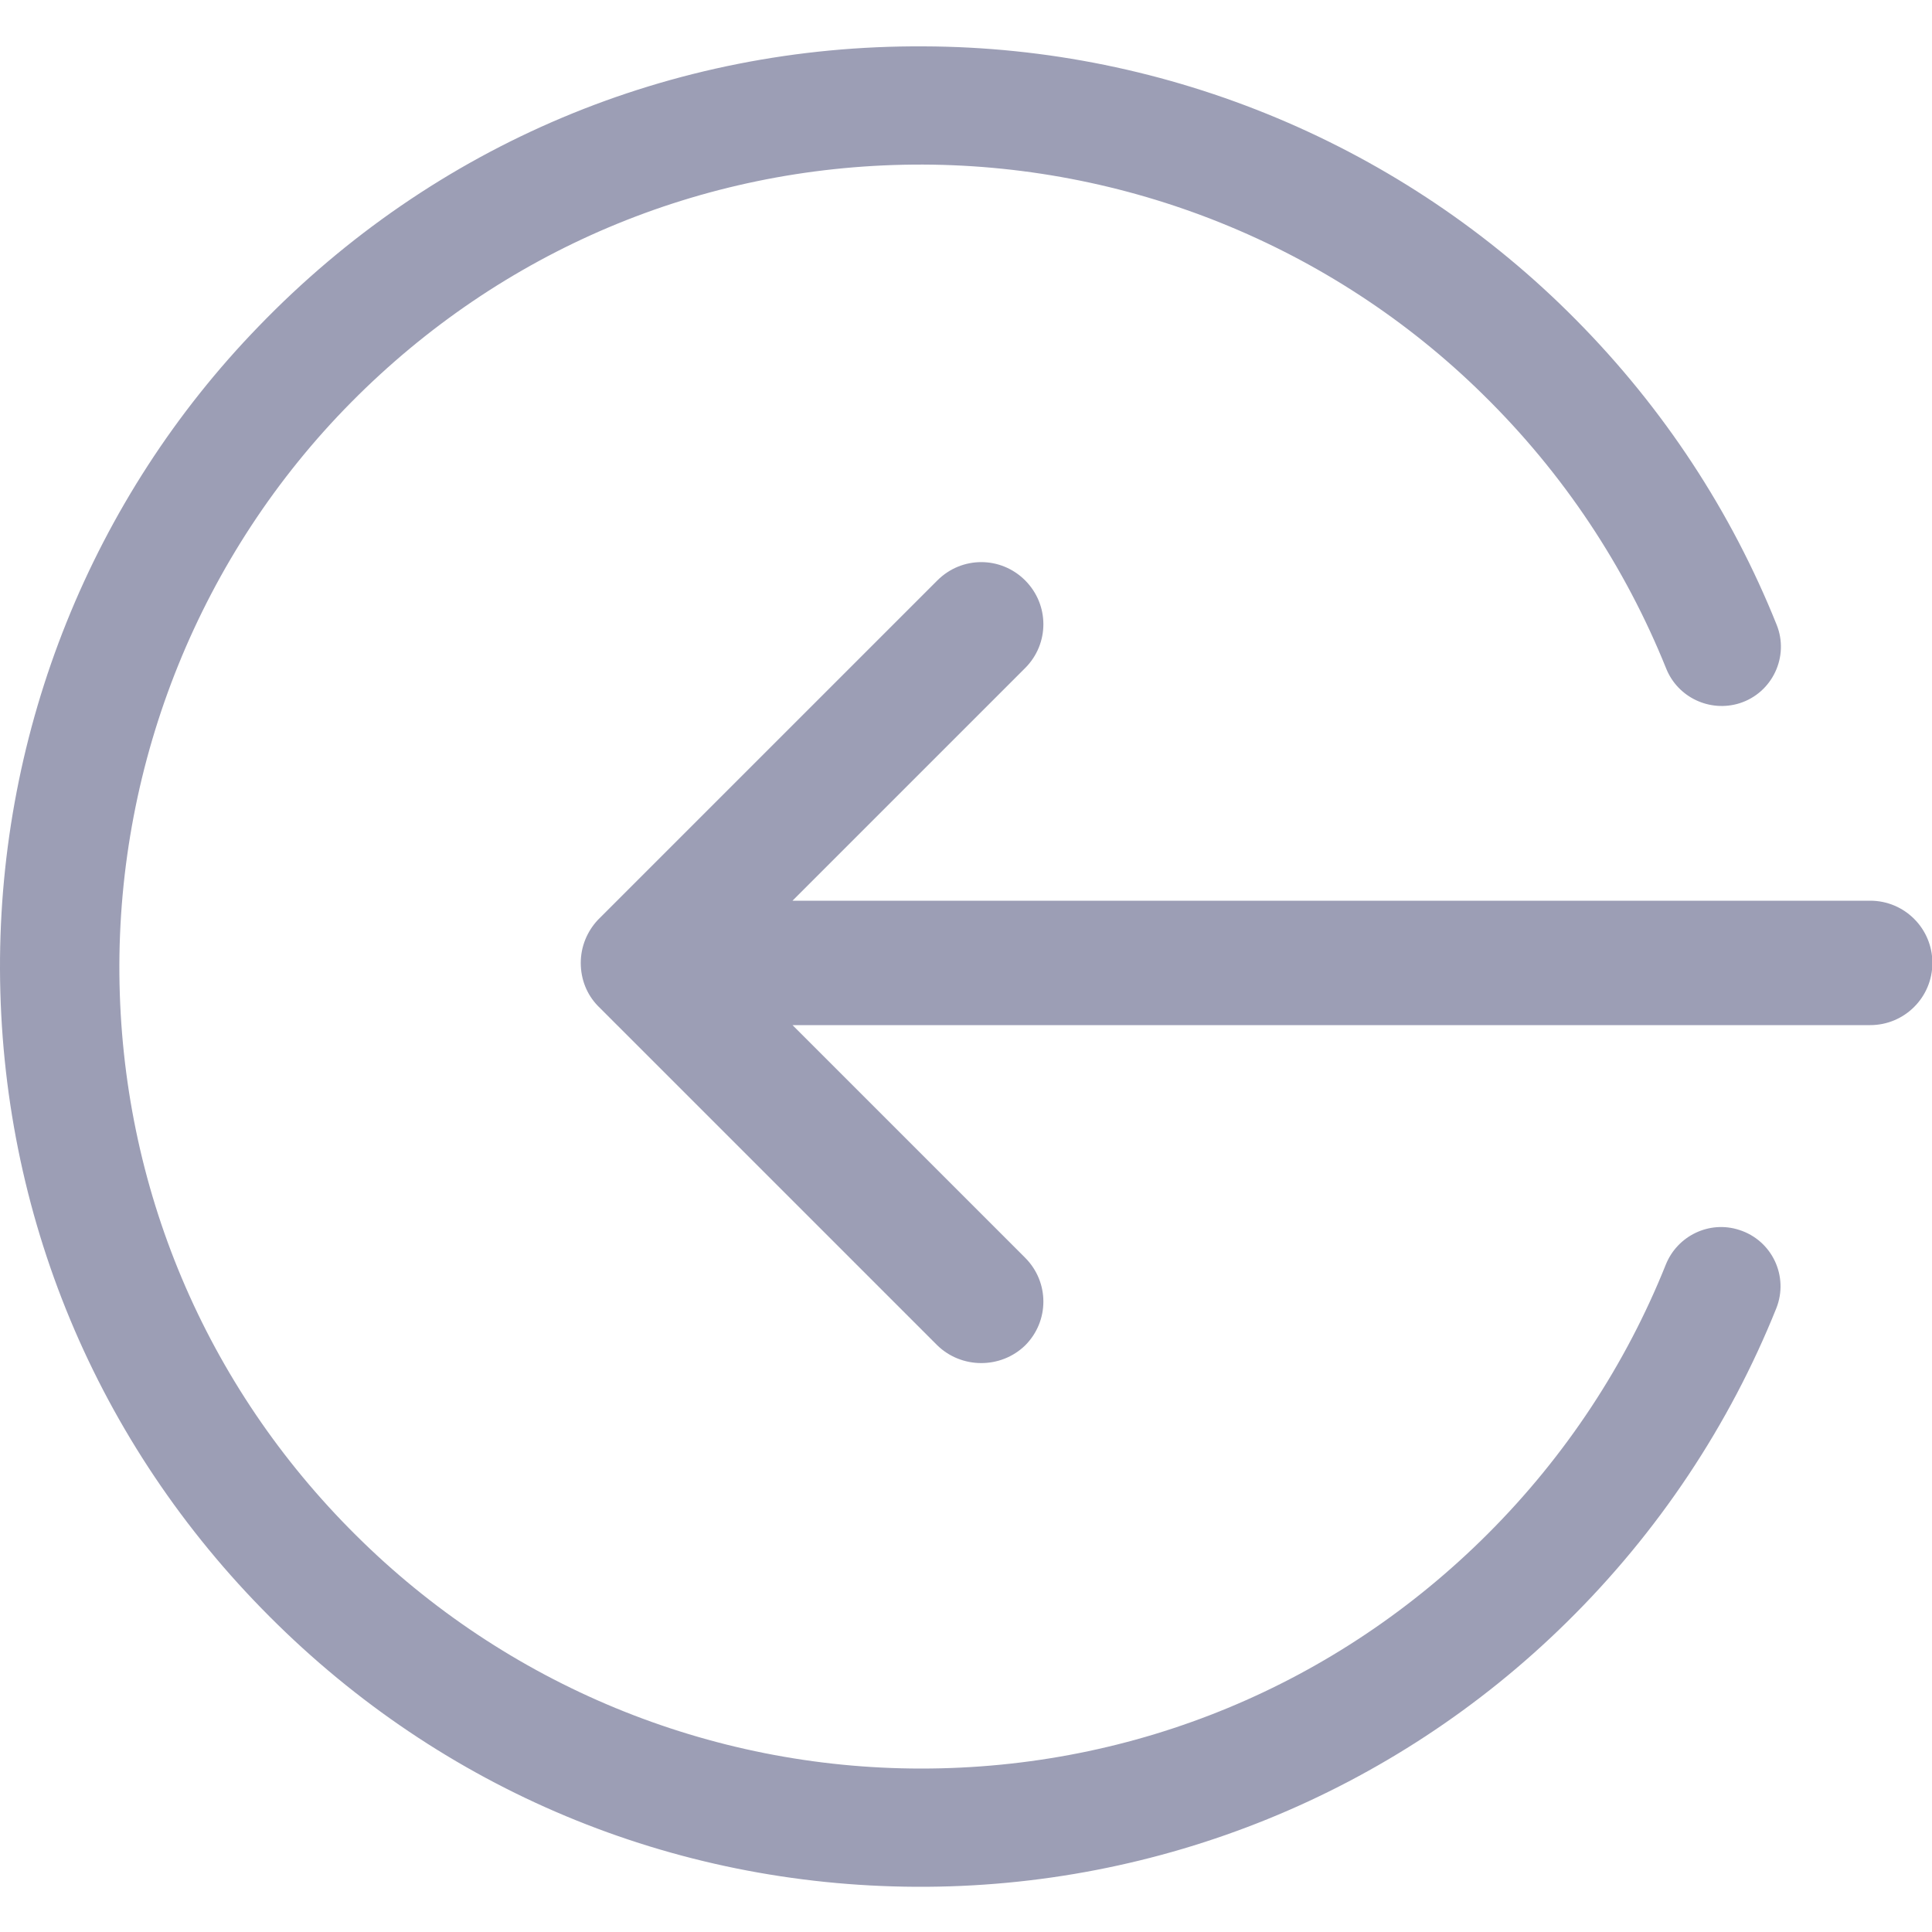
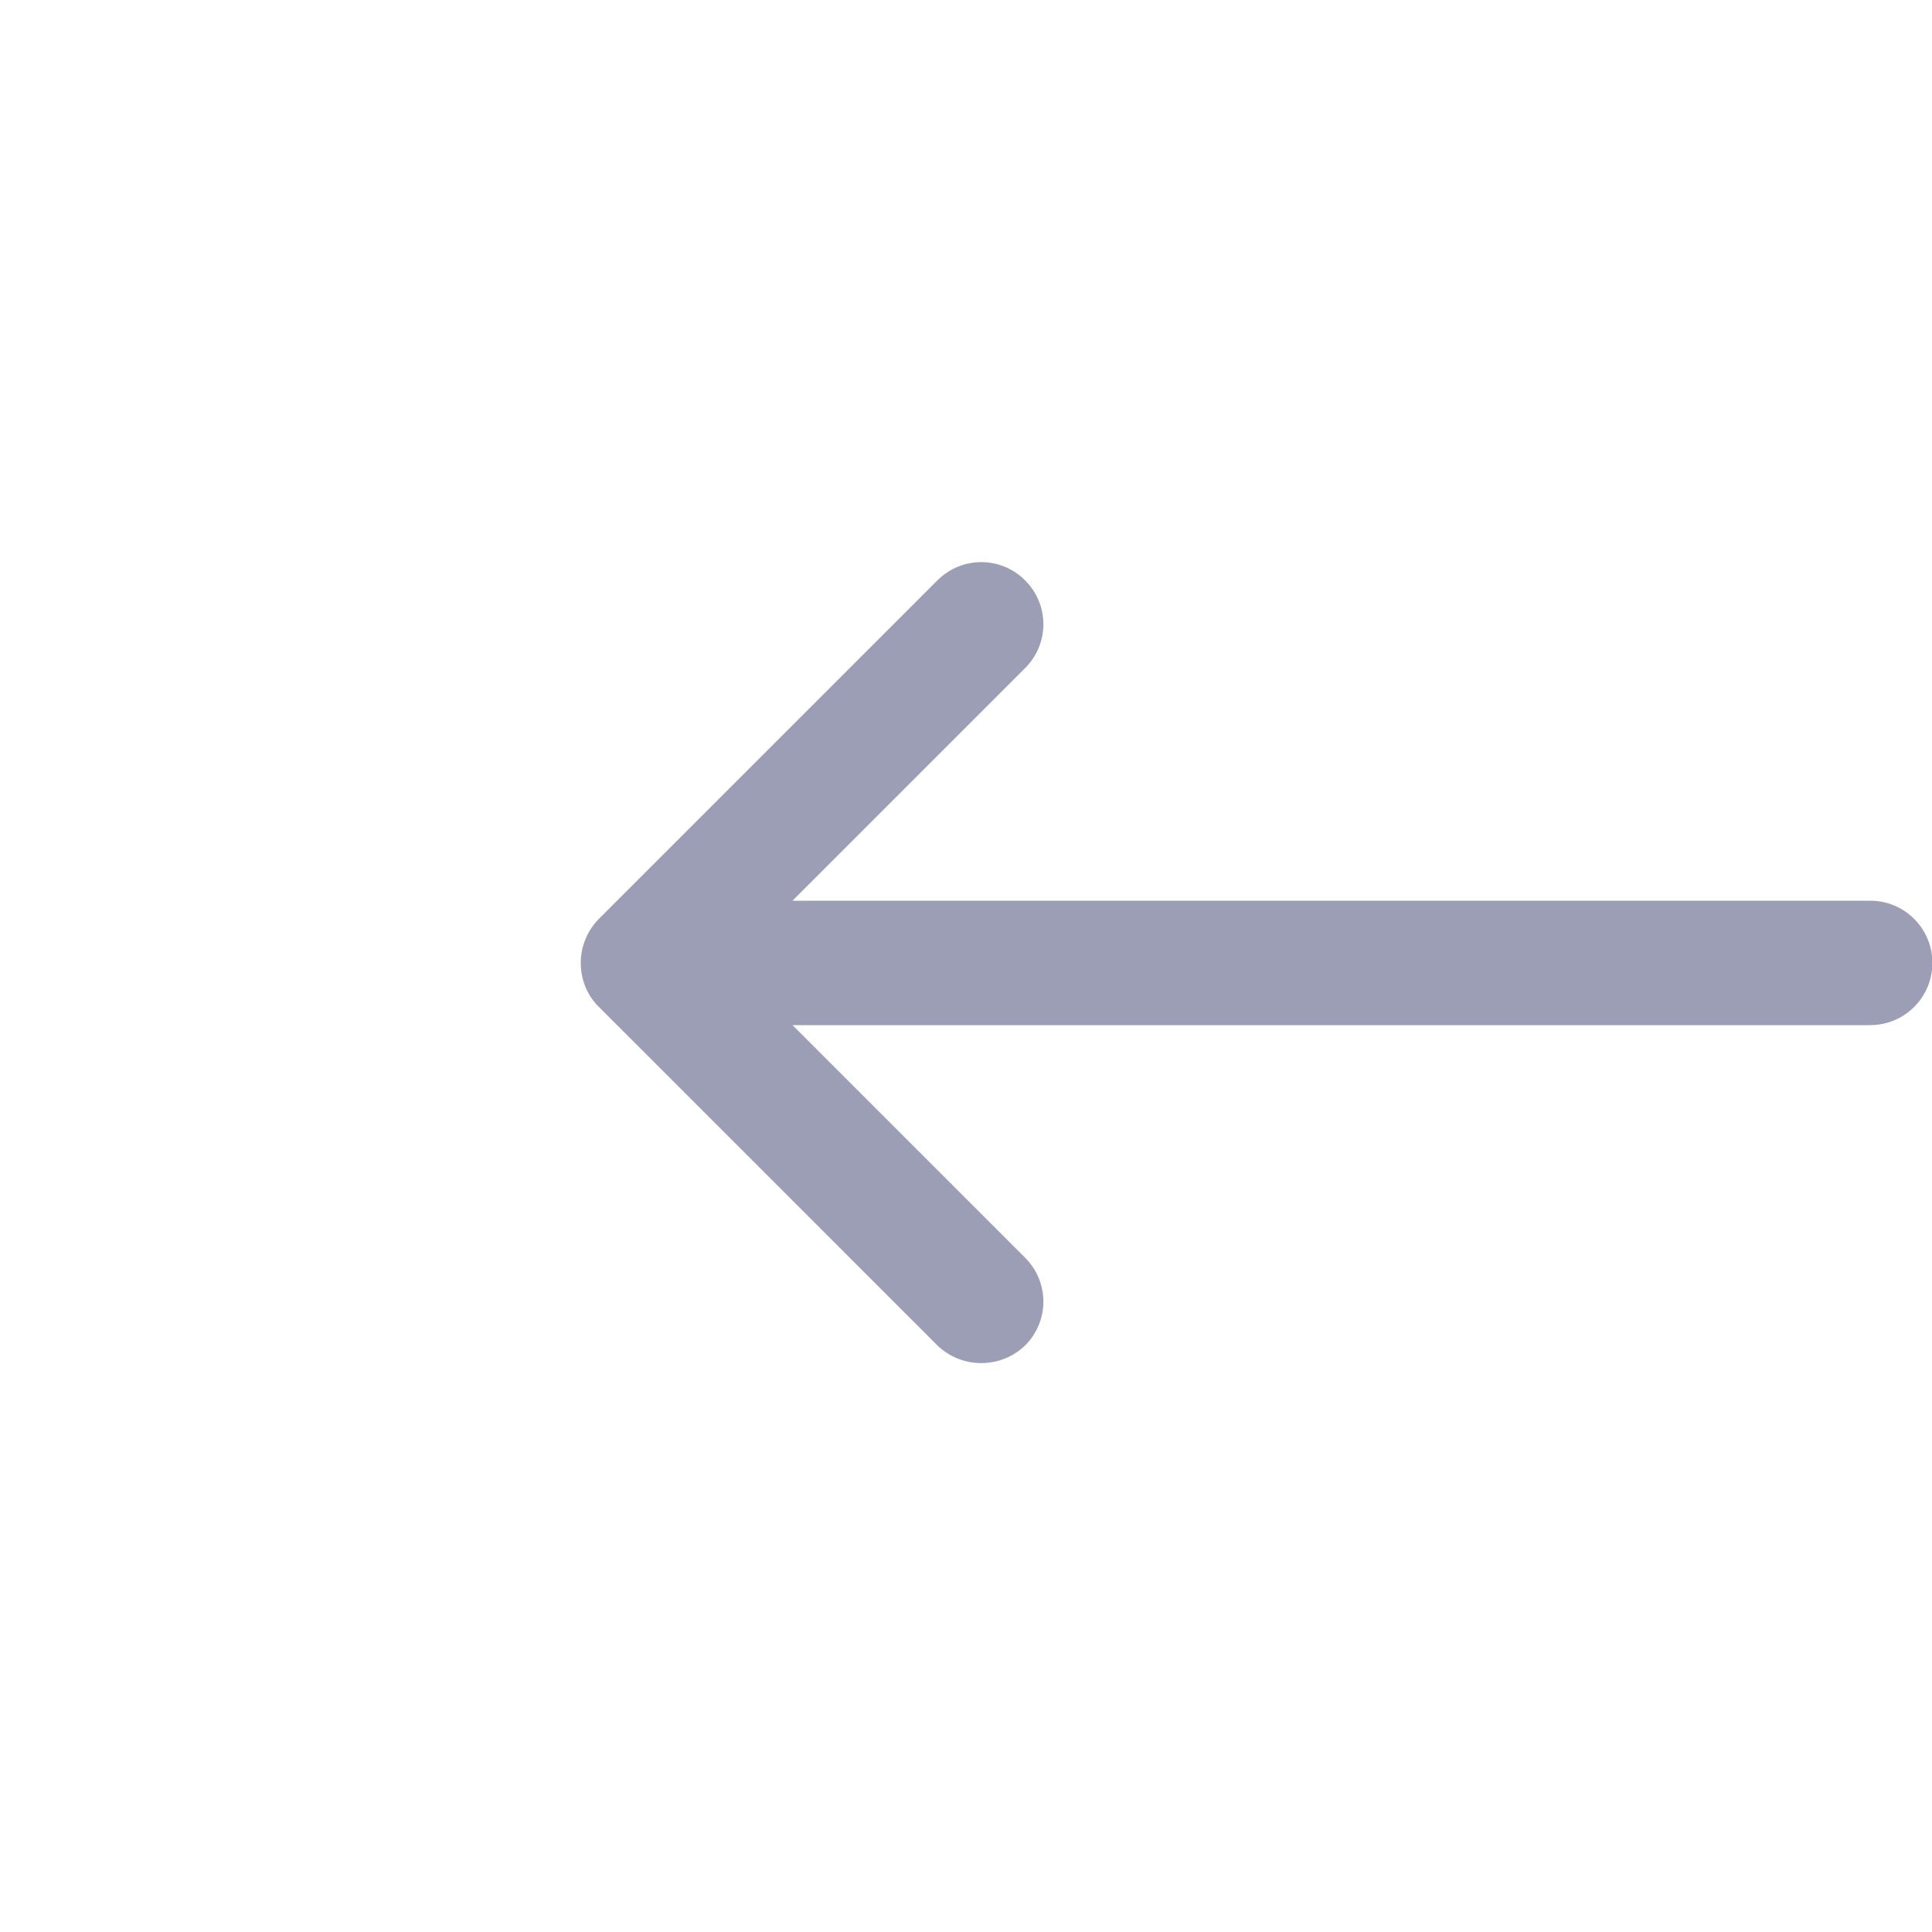
<svg xmlns="http://www.w3.org/2000/svg" version="1.1" id="katman_1" x="0px" y="0px" viewBox="0 0 50 50" style="enable-background:new 0 0 50 50;" xml:space="preserve">
  <style type="text/css">
	.st0{fill:#9c9eb5;}
</style>
  <g>
    <g>
      <g>
-         <path class="st0" d="M23.71,48.83c6.3,0.03,12.34-2.42,16.83-6.84c2.39-2.35,4.22-5.12,5.43-8.13c0.33-0.83-0.11-1.76-0.96-2.03     l0,0c-0.77-0.25-1.6,0.15-1.9,0.9c-1.03,2.57-2.58,4.94-4.6,6.96c-3.92,3.92-9.13,6.08-14.67,6.08c-5.49,0-10.74-2.17-14.63-6.04     c-3.9-3.87-6.07-9.02-6.12-14.51c-0.05-5.53,2.11-10.88,6-14.81c3.88-3.92,9.04-6.1,14.54-6.15c5.5-0.05,10.83,2.09,14.75,5.95     c2.09,2.05,3.68,4.46,4.74,7.09c0.3,0.75,1.13,1.14,1.9,0.9l0,0c0.85-0.27,1.29-1.21,0.96-2.03c-1.17-2.92-2.92-5.6-5.2-7.9     c-4.45-4.5-10.54-7.05-16.87-7.07C17.37,1.16,11.24,3.74,6.7,8.44C2.38,12.89-0.02,18.88,0,25.08c0.02,6.33,2.5,12.28,6.98,16.76     C11.45,46.32,17.39,48.8,23.71,48.83z" />
-       </g>
+         </g>
    </g>
    <g>
      <path class="st0" d="M24.25,34.81l-8.73-8.73c-0.02-0.02-0.03-0.03-0.05-0.05l0,0l0,0c-0.28-0.29-0.44-0.68-0.44-1.11    c0-0.43,0.17-0.82,0.44-1.11l0,0l0.02-0.02c0,0,0.01-0.01,0.01-0.01l8.76-8.76c0.63-0.63,1.64-0.63,2.27,0l0,0    c0.63,0.63,0.63,1.64,0,2.27l-6.02,6.02h27.89c0.89,0,1.61,0.72,1.61,1.61s-0.72,1.61-1.61,1.61H20.51l6.02,6.02    c0.63,0.63,0.63,1.64,0,2.27l0,0C25.9,35.43,24.88,35.43,24.25,34.81z" />
    </g>
  </g>
</svg>